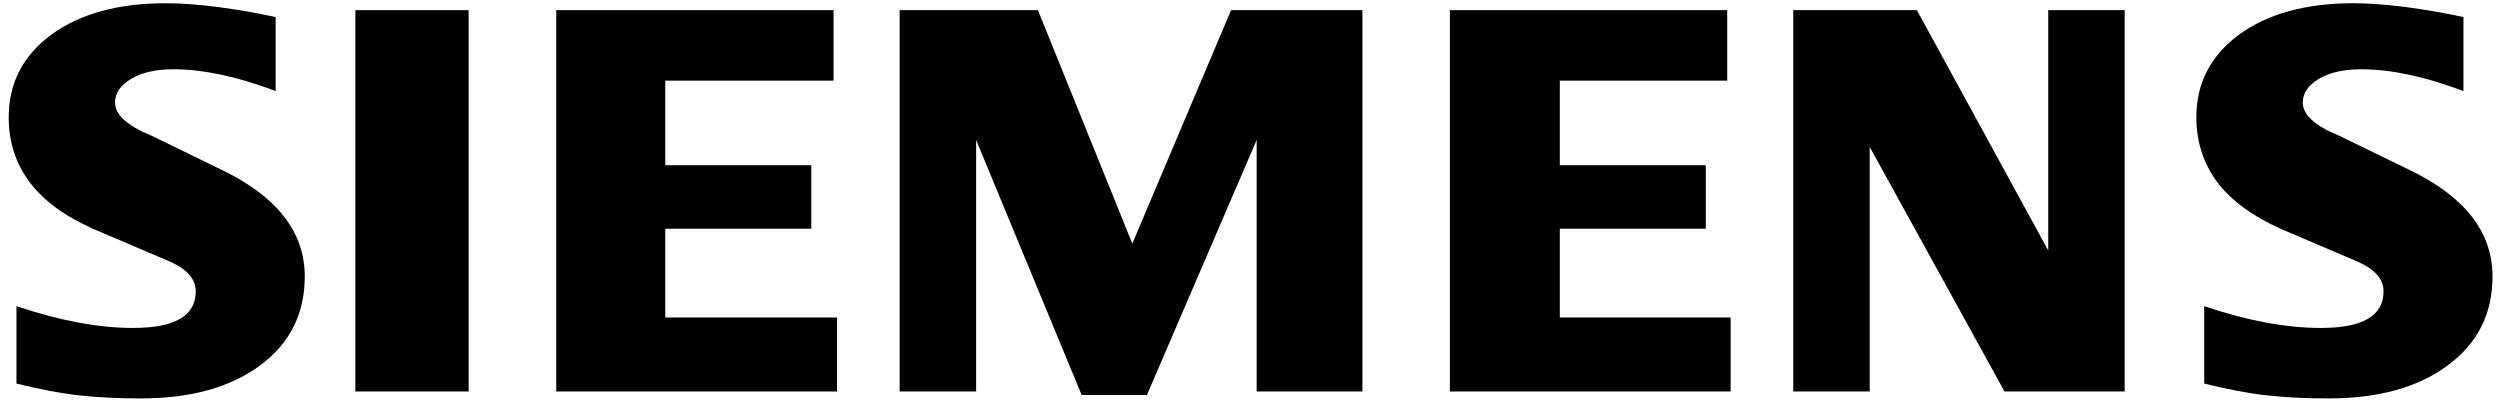
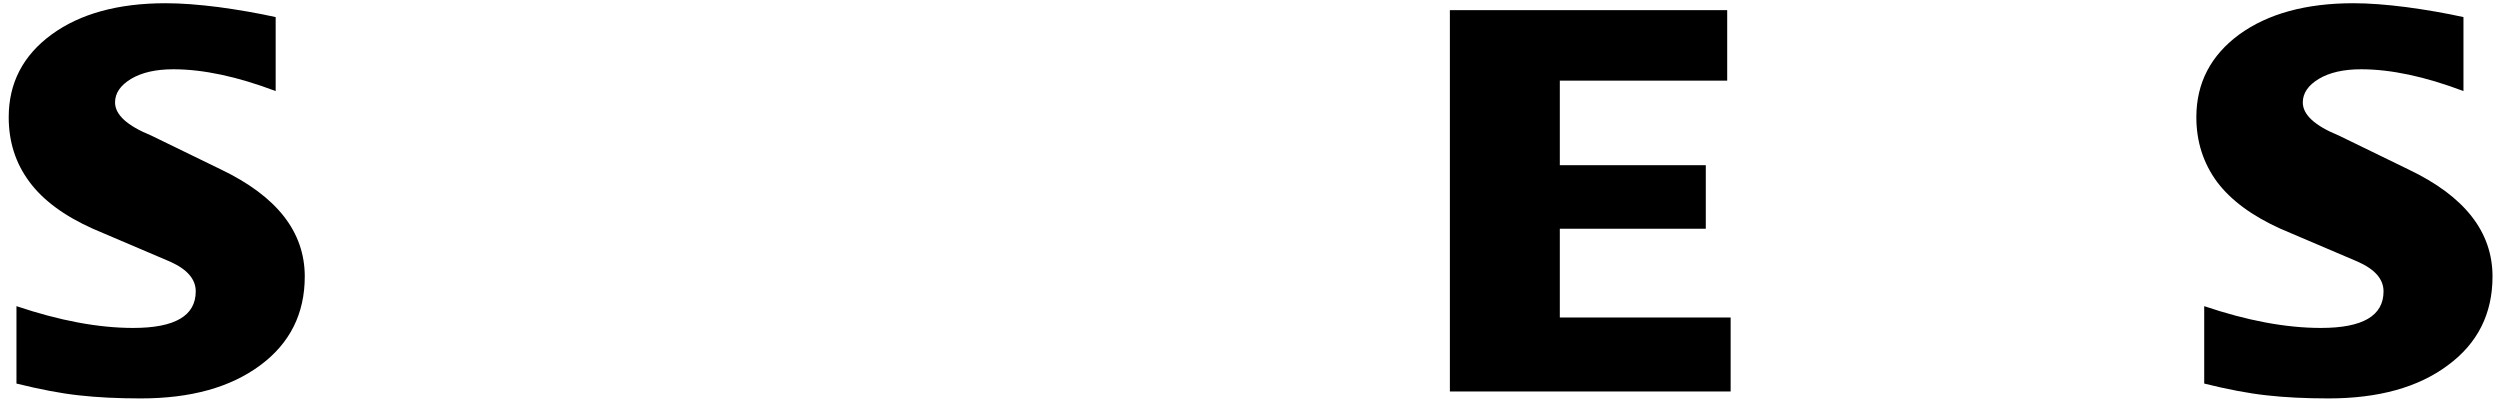
<svg xmlns="http://www.w3.org/2000/svg" width="200px" height="32px" viewBox="0 0 200 32" version="1.1">
  <title>Siemens-logo Copy 2</title>
  <desc>Created with Sketch.</desc>
  <defs />
  <g id="Page-1" stroke="none" stroke-width="1" fill="none" fill-rule="evenodd">
    <g id="Siemens-logo-Copy-2" fill="#000000">
      <path d="M197.077,1.367 L197.077,7.285 C194.011,6.127 191.282,5.542 188.893,5.542 C187.478,5.542 186.351,5.804 185.504,6.311 C184.657,6.822 184.224,7.451 184.224,8.193 C184.224,9.18 185.181,10.058 187.107,10.844 L192.671,13.552 C197.169,15.696 199.401,18.544 199.401,22.121 C199.401,25.095 198.217,27.466 195.828,29.222 C193.457,30.995 190.264,31.873 186.29,31.873 C184.456,31.873 182.809,31.794 181.346,31.628 C179.883,31.471 178.202,31.148 176.337,30.685 L176.337,24.492 C179.756,25.649 182.87,26.235 185.674,26.235 C189.019,26.235 190.683,25.265 190.683,23.308 C190.683,22.335 190.002,21.548 188.618,20.933 L182.438,18.299 C180.158,17.268 178.464,16.019 177.354,14.539 C176.263,13.045 175.708,11.333 175.708,9.377 C175.708,6.638 176.861,4.433 179.141,2.756 C181.438,1.092 184.486,0.258 188.277,0.258 C189.509,0.258 190.928,0.367 192.5,0.568 C194.086,0.782 195.61,1.044 197.077,1.367 Z" id="Shape" />
      <path d="M22.053,1.367 L22.053,7.285 C18.987,6.127 16.262,5.542 13.873,5.542 C12.454,5.542 11.331,5.804 10.484,6.311 C9.637,6.822 9.204,7.451 9.204,8.193 C9.204,9.18 10.174,10.058 12.1,10.844 L17.664,13.552 C22.145,15.696 24.381,18.544 24.381,22.121 C24.381,25.095 23.193,27.466 20.821,29.222 C18.432,30.995 15.257,31.873 11.27,31.873 C9.436,31.873 7.785,31.794 6.322,31.628 C4.859,31.471 3.195,31.148 1.317,30.685 L1.317,24.492 C4.75,25.649 7.864,26.235 10.65,26.235 C13.995,26.235 15.659,25.265 15.659,23.308 C15.659,22.335 14.982,21.548 13.611,20.933 L7.431,18.299 C5.134,17.268 3.439,16.019 2.348,14.539 C1.238,13.045 0.697,11.333 0.697,9.377 C0.697,6.638 1.841,4.433 4.134,2.756 C6.414,1.092 9.466,0.258 13.257,0.258 C14.502,0.258 15.904,0.367 17.494,0.568 C19.066,0.782 20.59,1.044 22.053,1.367 Z" id="Shape" />
-       <polygon id="Shape" points="28.429 0.812 37.491 0.812 37.491 31.318 28.429 31.318" />
-       <polygon id="Shape" points="66.687 0.812 66.687 6.451 53.222 6.451 53.222 13.216 64.901 13.216 64.901 18.299 53.222 18.299 53.222 25.4 66.962 25.4 66.962 31.318 44.501 31.318 44.501 0.812" />
-       <polygon id="Shape" points="108.993 0.812 108.993 31.318 100.533 31.318 100.533 11.198 91.755 31.598 86.532 31.598 78.09 11.198 78.09 31.318 71.971 31.318 71.971 0.812 83.034 0.812 90.585 19.487 98.485 0.812" />
      <polygon id="Shape" points="138.176 0.812 138.176 6.451 124.785 6.451 124.785 13.216 136.463 13.216 136.463 18.299 124.785 18.299 124.785 25.4 138.451 25.4 138.451 31.318 115.99 31.318 115.99 0.812" />
-       <polygon id="Shape" points="169.974 0.812 169.974 31.318 160.361 31.318 149.575 11.752 149.575 31.318 143.46 31.318 143.46 0.812 153.352 0.812 163.86 20.042 163.86 0.812" />
    </g>
  </g>
</svg>